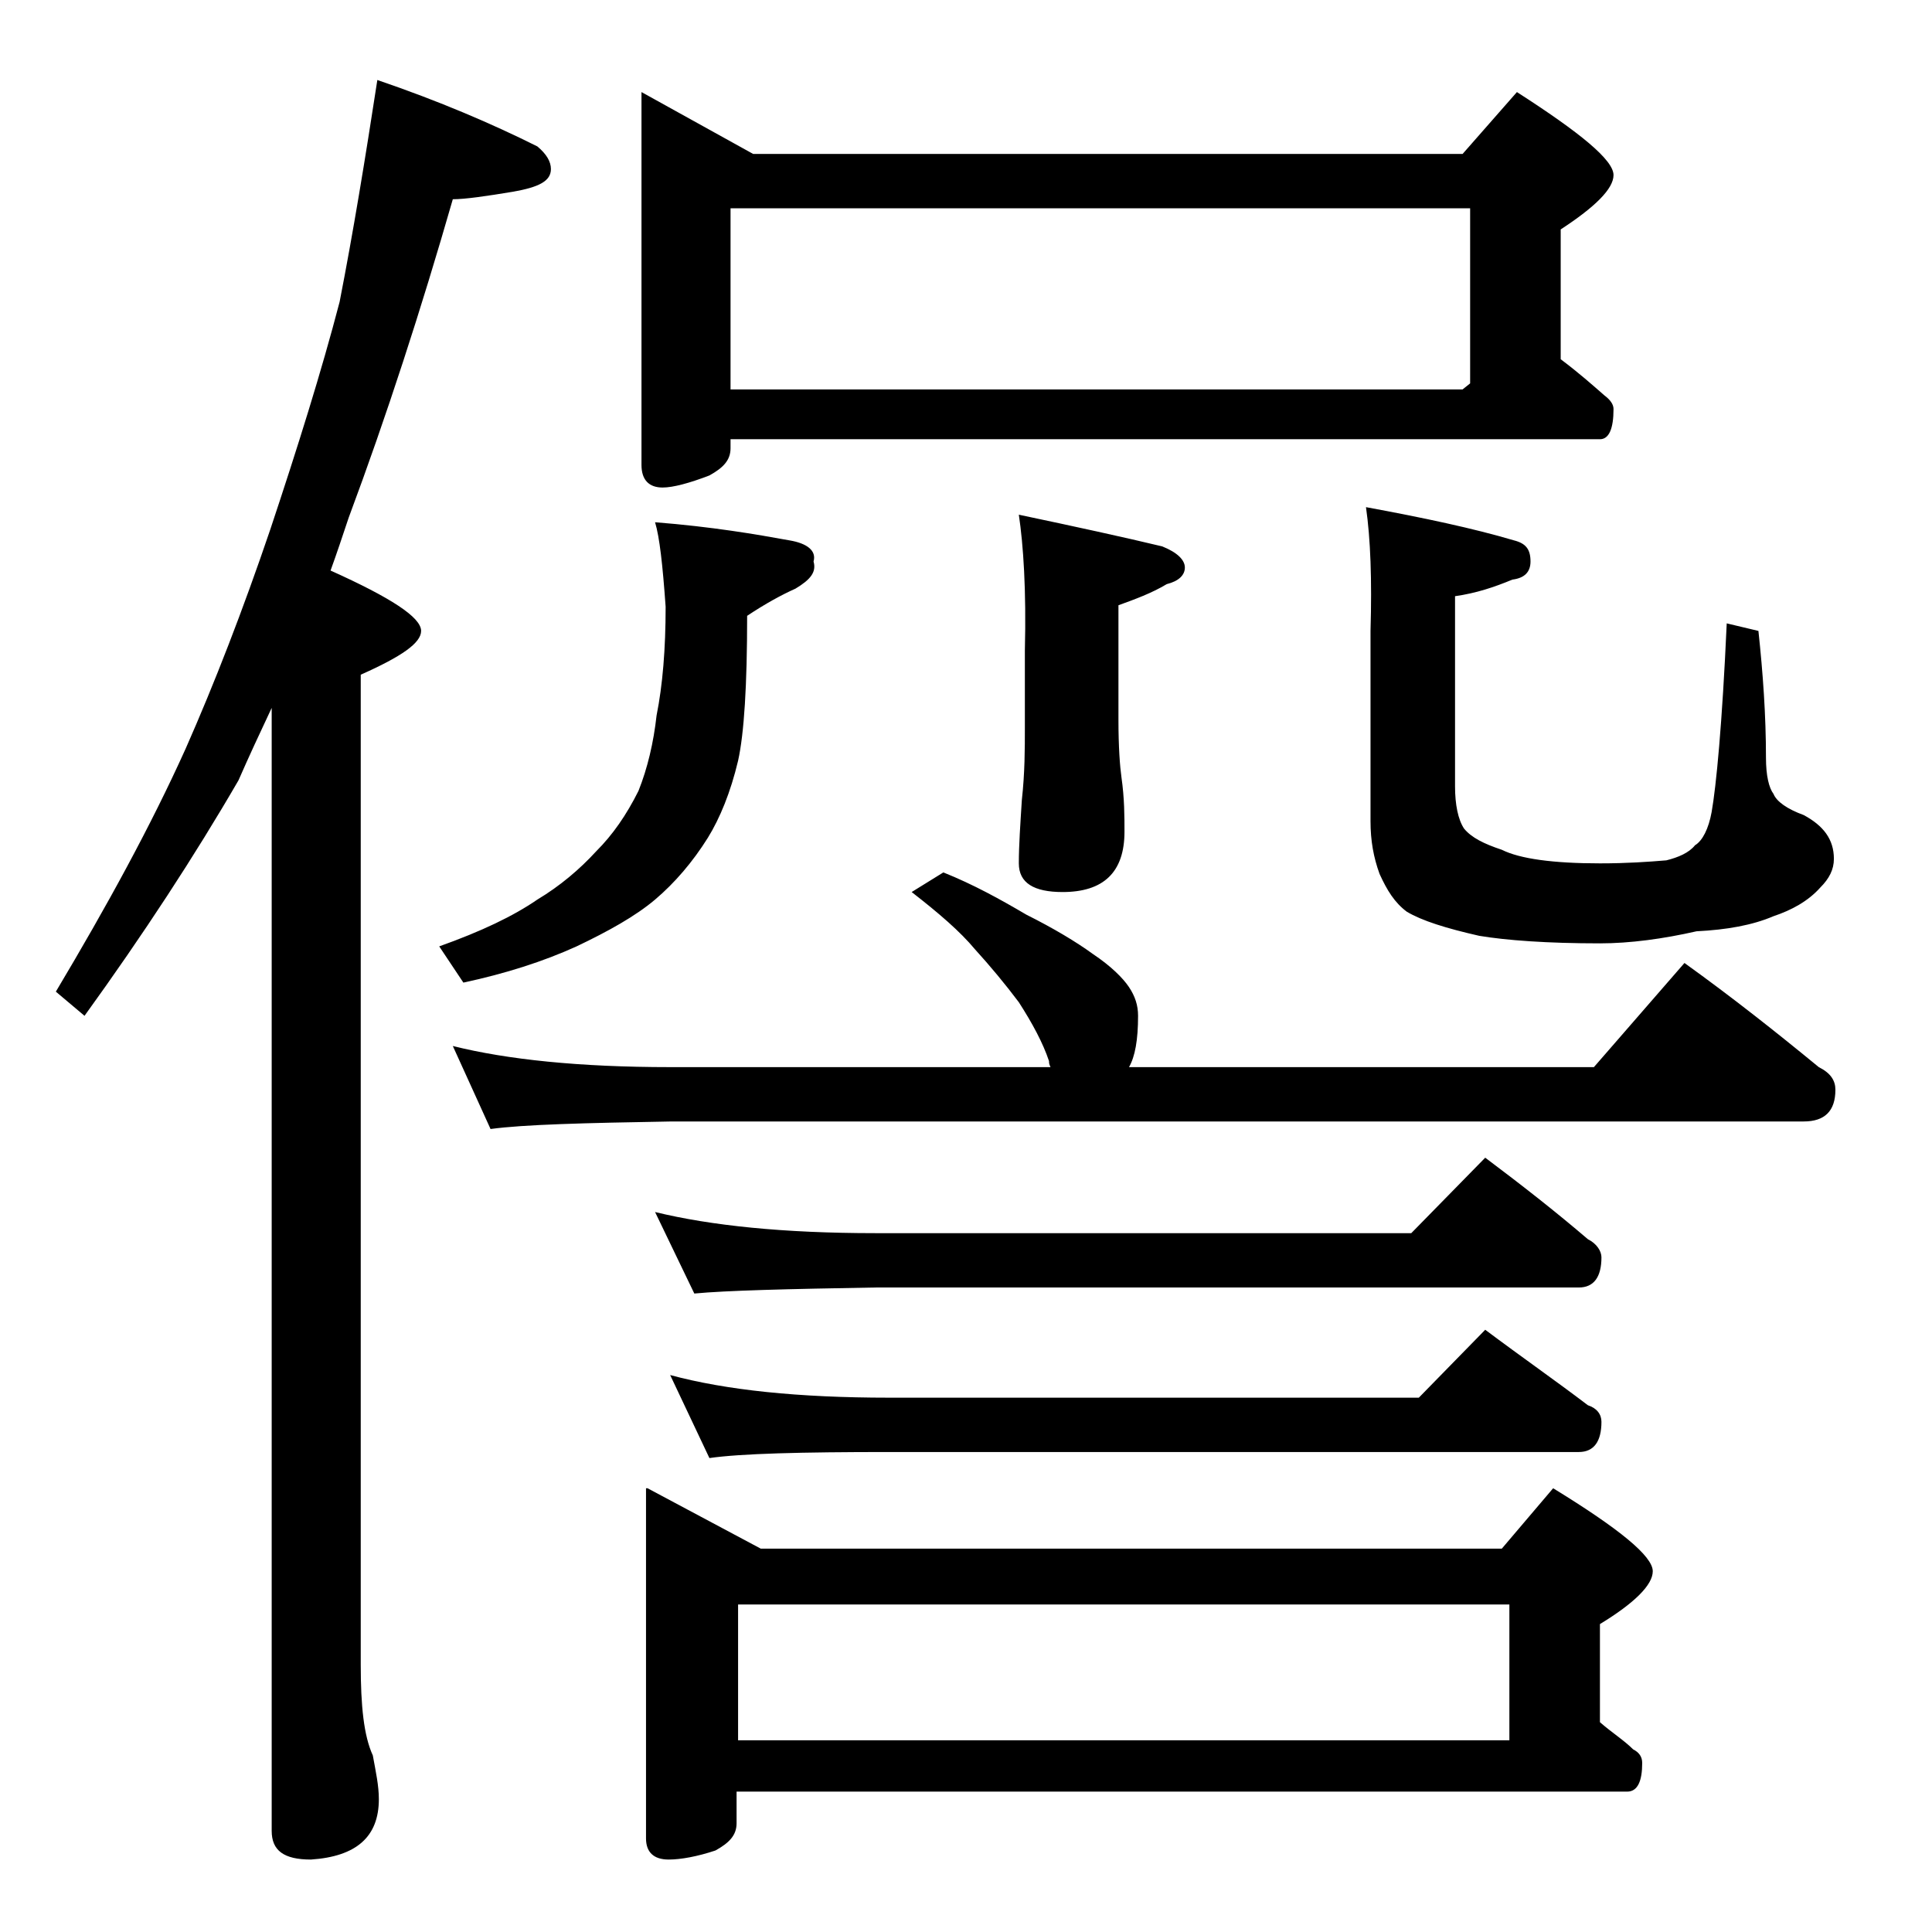
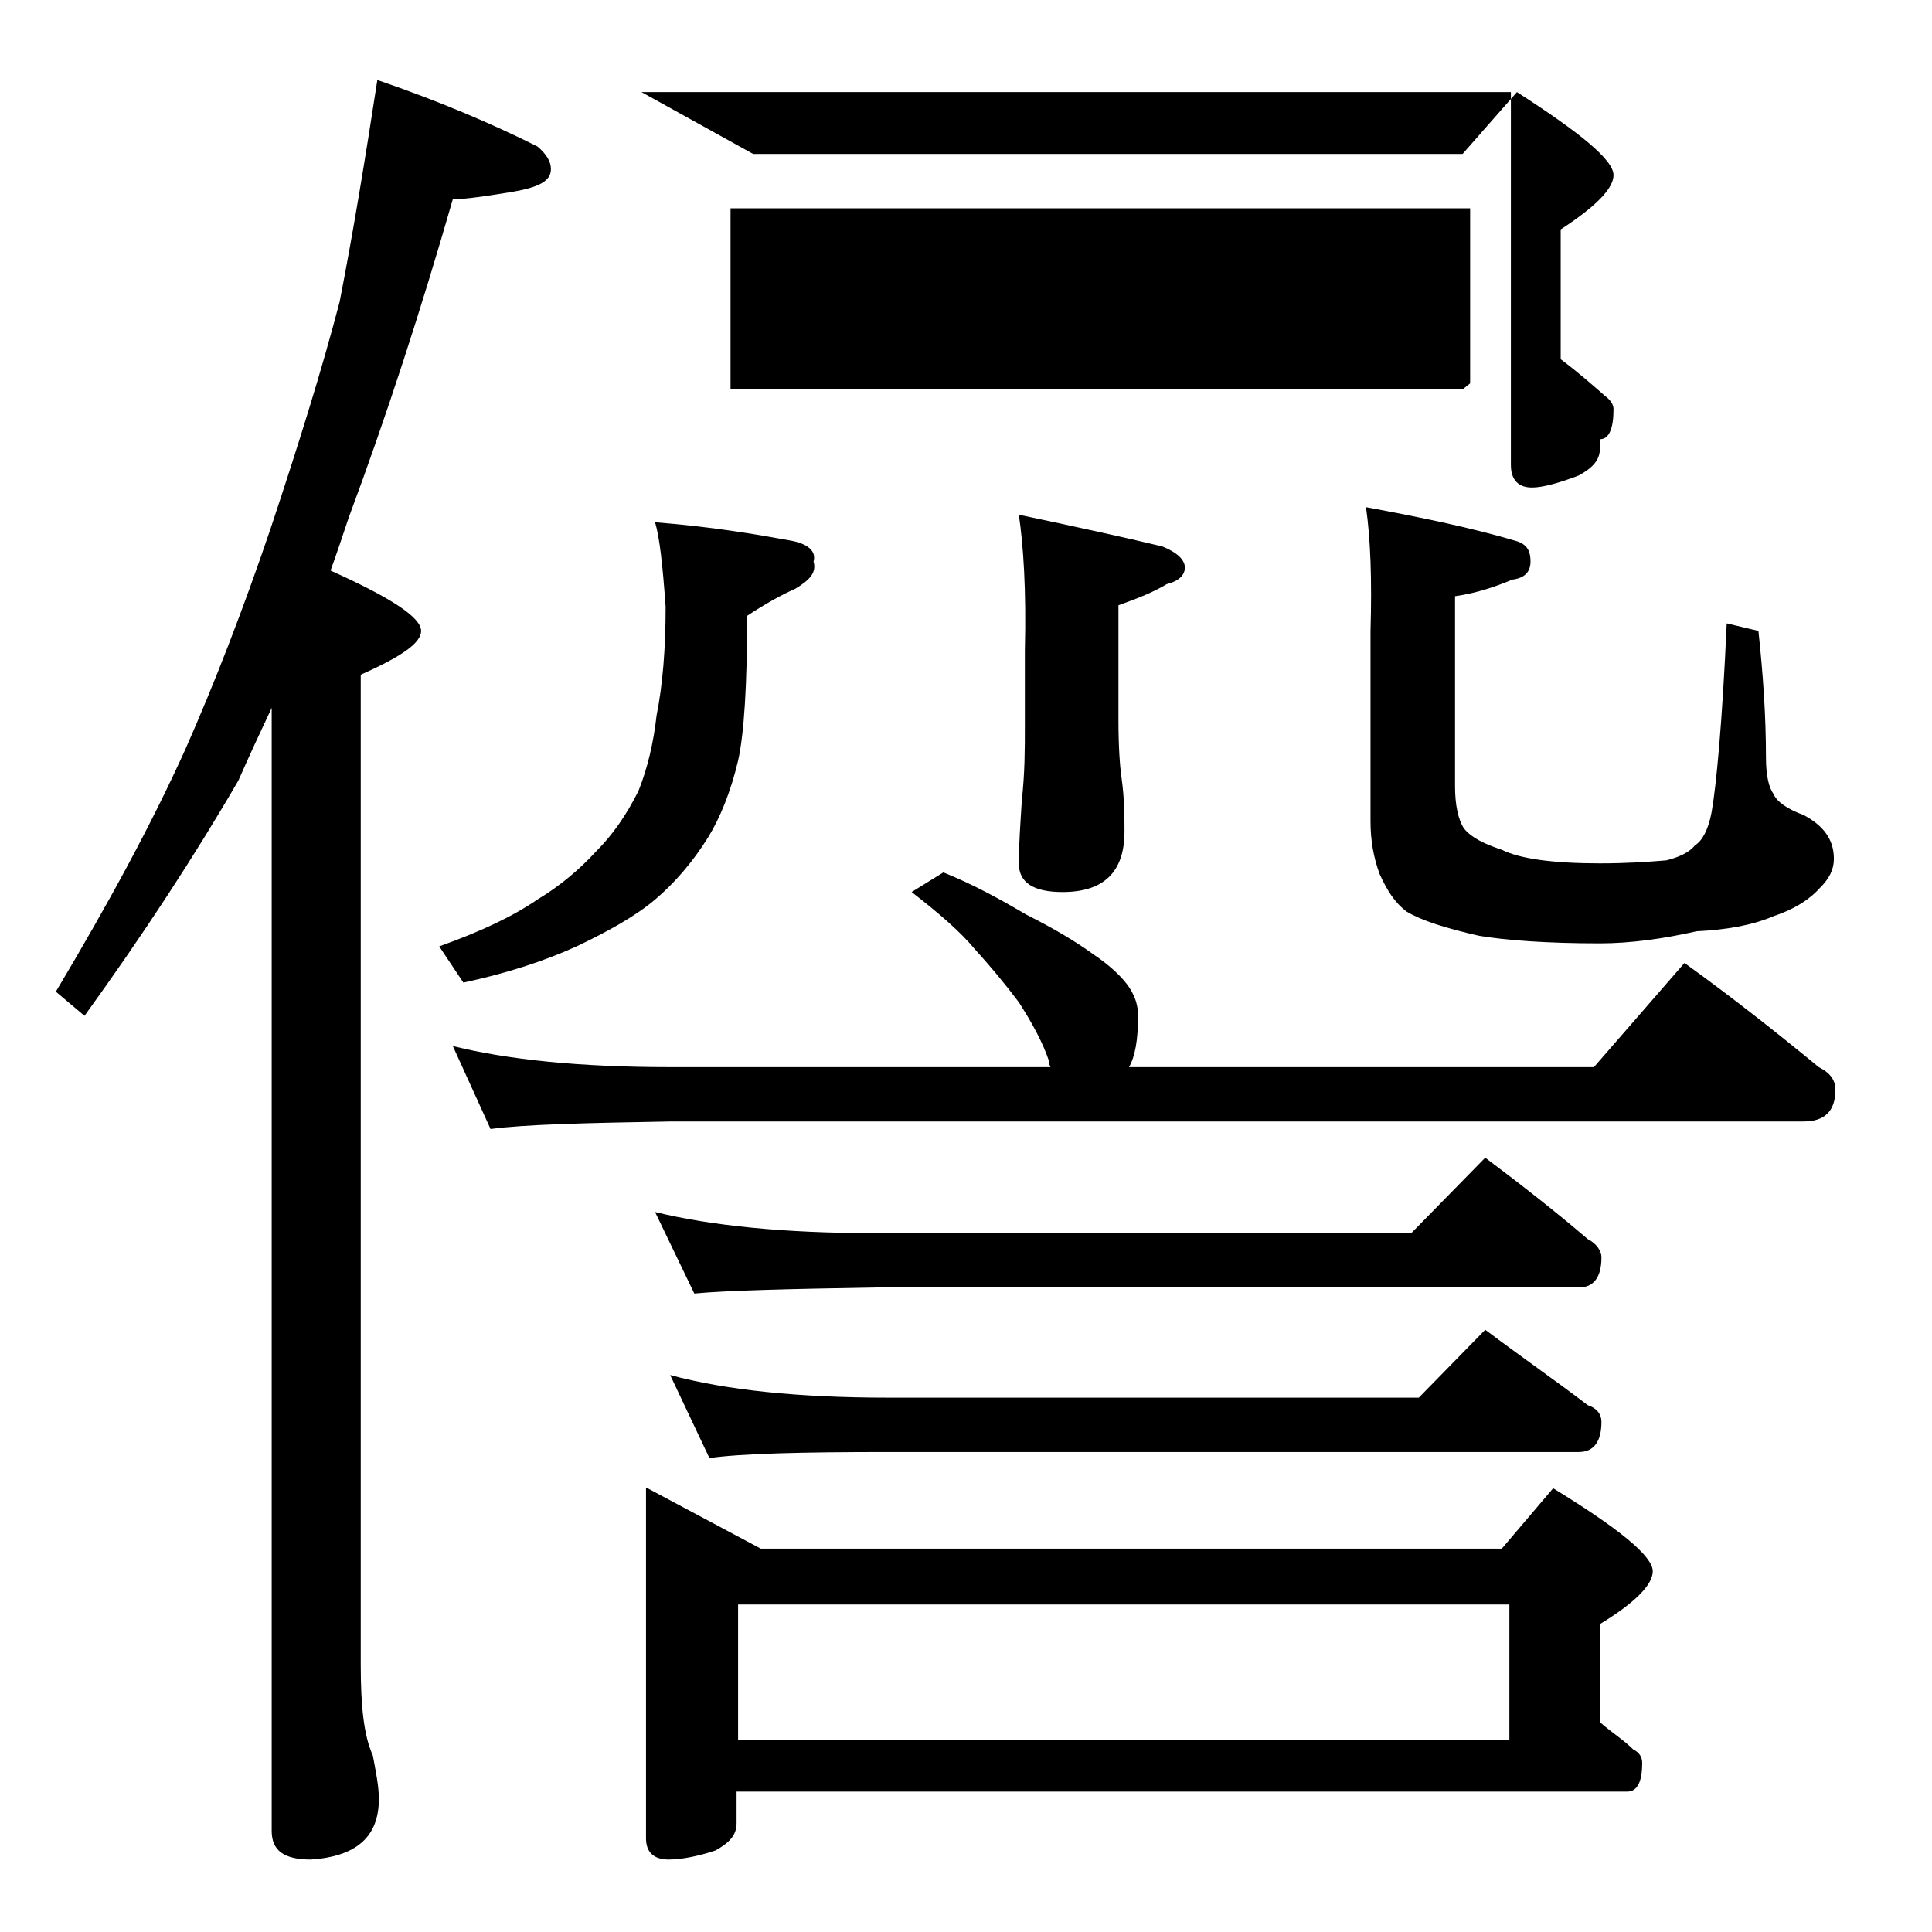
<svg xmlns="http://www.w3.org/2000/svg" version="1.1" id="Layer_1" x="0px" y="0px" viewBox="0 0 128 128" enable-background="new 0 0 128 128" xml:space="preserve">
-   <path d="M25,5.3c4.1,1.4,7.6,2.9,10.6,4.4c0.6,0.5,0.9,1,0.9,1.5c0,0.8-0.8,1.2-2.5,1.5c-1.8,0.3-3.2,0.5-4,0.5  c-2.1,7.3-4.4,14.4-6.9,21.1c-0.4,1.2-0.8,2.4-1.2,3.5c4,1.8,6,3.1,6,4c0,0.8-1.3,1.7-4,2.9v65.6c0,2.7,0.2,4.7,0.8,6  c0.2,1.1,0.4,2,0.4,2.9c0,2.5-1.5,3.8-4.5,4c-1.8,0-2.6-0.6-2.6-1.9V46.9c-0.8,1.7-1.5,3.2-2.2,4.8c-2.9,5-6.3,10.2-10.2,15.6  l-1.9-1.6c3.4-5.7,6.3-11,8.6-16.1c1.9-4.3,3.8-9.2,5.6-14.5c1.8-5.4,3.4-10.5,4.6-15.1C23.4,15.4,24.2,10.5,25,5.3z M43.4,34.6  c3.8,0.3,6.7,0.8,8.9,1.2c1.2,0.2,1.8,0.7,1.6,1.4c0.2,0.7-0.2,1.2-1.2,1.8c-0.9,0.4-2,1-3.2,1.8c0,4.6-0.2,7.8-0.6,9.6  c-0.5,2.1-1.2,3.8-2,5.1c-1,1.6-2.2,3-3.5,4.1c-1.3,1.1-3.1,2.1-5.2,3.1c-2.2,1-4.7,1.8-7.5,2.4l-1.6-2.4c2.8-1,4.9-2,6.5-3.1  c1.5-0.9,2.8-2,3.9-3.2c1.1-1.1,2-2.4,2.8-4c0.6-1.5,1-3.2,1.2-5c0.4-2,0.6-4.4,0.6-7.2C43.9,37.4,43.7,35.6,43.4,34.6z M62.5,57.8  c2,0.8,3.8,1.8,5.5,2.8c1.8,0.9,3.3,1.8,4.4,2.6c1.2,0.8,2,1.6,2.4,2.2c0.4,0.6,0.6,1.2,0.6,1.9c0,1.6-0.2,2.7-0.6,3.4h30.8l6-6.9  c3.2,2.3,6.1,4.6,8.9,6.9c0.8,0.4,1.1,0.9,1.1,1.5c0,1.4-0.7,2.1-2.1,2.1h-75c-5.8,0.1-9.8,0.2-12,0.5L30,69.3  c3.6,0.9,8.4,1.4,14.4,1.4h25.2c-0.1-0.2-0.1-0.3-0.1-0.4c-0.4-1.2-1.1-2.5-2-3.9c-0.9-1.2-1.9-2.4-2.9-3.5c-1-1.2-2.4-2.4-4.2-3.8  L62.5,57.8z M42.5,6.1l7.4,4.1h47l3.6-4.1c4.2,2.7,6.4,4.5,6.4,5.5c0,0.9-1.2,2.1-3.5,3.6v8.6c1.2,0.9,2.1,1.7,2.9,2.4  c0.4,0.3,0.6,0.6,0.6,0.9c0,1.3-0.3,2-0.9,2H48.4v0.6c0,0.8-0.5,1.3-1.4,1.8c-1.3,0.5-2.4,0.8-3.1,0.8c-0.9,0-1.4-0.5-1.4-1.5V6.1z   M42.9,98.6l7.5,4h49.1l3.4-4c4.4,2.7,6.6,4.5,6.6,5.5c0,0.9-1.2,2.1-3.5,3.5v6.5c0.8,0.7,1.6,1.2,2.2,1.8c0.4,0.2,0.6,0.5,0.6,0.9  c0,1.2-0.3,1.9-1,1.9h-59v2.1c0,0.8-0.5,1.3-1.4,1.8c-1.2,0.4-2.3,0.6-3.1,0.6c-1,0-1.5-0.5-1.5-1.4V98.6z M43.4,80.3  c3.7,0.9,8.5,1.4,14.6,1.4h35.5l4.9-5c2.4,1.8,4.7,3.6,6.8,5.4c0.6,0.3,0.9,0.8,0.9,1.2c0,1.3-0.5,2-1.5,2H58  c-5.9,0.1-9.9,0.2-12,0.4L43.4,80.3z M44.4,91.1c3.7,1,8.5,1.5,14.5,1.5H94l4.4-4.5c2.4,1.8,4.7,3.4,6.8,5c0.6,0.2,0.9,0.6,0.9,1.1  c0,1.3-0.5,2-1.5,2H58.9c-5.8,0-9.8,0.1-11.9,0.4L44.4,91.1z M48.4,25.8h48.5l0.5-0.4V13.8h-49V25.8z M48.9,115.3H100v-9H48.9V115.3  z M67.5,34.1c3.8,0.8,7,1.5,9.5,2.1c1,0.4,1.5,0.9,1.5,1.4s-0.4,0.9-1.2,1.1c-1,0.6-2.1,1-3.2,1.4v7.6c0,1.8,0.1,3.1,0.2,3.8  c0.2,1.4,0.2,2.6,0.2,3.6c0,2.7-1.4,4-4.1,4c-1.9,0-2.9-0.6-2.9-1.9c0-1.2,0.1-2.6,0.2-4.2c0.2-1.8,0.2-3.4,0.2-4.8v-5.1  C68,39.1,67.8,36.1,67.5,34.1z M90.5,33.6c3.8,0.7,7.1,1.4,9.8,2.2c0.8,0.2,1.1,0.6,1.1,1.4c0,0.7-0.4,1.1-1.2,1.2  c-1.2,0.5-2.4,0.9-3.8,1.1v12.6c0,1.2,0.2,2.2,0.6,2.8c0.5,0.6,1.3,1,2.5,1.4c1.2,0.6,3.4,0.9,6.5,0.9c1.8,0,3.2-0.1,4.4-0.2  c0.8-0.2,1.5-0.5,1.9-1c0.5-0.3,0.9-1.1,1.1-2.2c0.3-1.7,0.7-5.8,1-12.5l2.1,0.5c0.3,2.8,0.5,5.6,0.5,8.4c0,1.2,0.2,2,0.5,2.4  c0.2,0.5,0.9,1,2,1.4c1.3,0.7,2,1.6,2,2.9c0,0.7-0.3,1.3-0.9,1.9c-0.8,0.9-1.9,1.5-3.1,1.9c-1.4,0.6-3.1,0.9-5.1,1  c-2.2,0.5-4.4,0.8-6.4,0.8c-3.5,0-6.2-0.2-8-0.5c-2.2-0.5-3.8-1-4.8-1.6c-0.8-0.6-1.3-1.4-1.8-2.5c-0.4-1.1-0.6-2.2-0.6-3.5V41.8  C90.9,38.4,90.8,35.7,90.5,33.6z" />
+   <path d="M25,5.3c4.1,1.4,7.6,2.9,10.6,4.4c0.6,0.5,0.9,1,0.9,1.5c0,0.8-0.8,1.2-2.5,1.5c-1.8,0.3-3.2,0.5-4,0.5  c-2.1,7.3-4.4,14.4-6.9,21.1c-0.4,1.2-0.8,2.4-1.2,3.5c4,1.8,6,3.1,6,4c0,0.8-1.3,1.7-4,2.9v65.6c0,2.7,0.2,4.7,0.8,6  c0.2,1.1,0.4,2,0.4,2.9c0,2.5-1.5,3.8-4.5,4c-1.8,0-2.6-0.6-2.6-1.9V46.9c-0.8,1.7-1.5,3.2-2.2,4.8c-2.9,5-6.3,10.2-10.2,15.6  l-1.9-1.6c3.4-5.7,6.3-11,8.6-16.1c1.9-4.3,3.8-9.2,5.6-14.5c1.8-5.4,3.4-10.5,4.6-15.1C23.4,15.4,24.2,10.5,25,5.3z M43.4,34.6  c3.8,0.3,6.7,0.8,8.9,1.2c1.2,0.2,1.8,0.7,1.6,1.4c0.2,0.7-0.2,1.2-1.2,1.8c-0.9,0.4-2,1-3.2,1.8c0,4.6-0.2,7.8-0.6,9.6  c-0.5,2.1-1.2,3.8-2,5.1c-1,1.6-2.2,3-3.5,4.1c-1.3,1.1-3.1,2.1-5.2,3.1c-2.2,1-4.7,1.8-7.5,2.4l-1.6-2.4c2.8-1,4.9-2,6.5-3.1  c1.5-0.9,2.8-2,3.9-3.2c1.1-1.1,2-2.4,2.8-4c0.6-1.5,1-3.2,1.2-5c0.4-2,0.6-4.4,0.6-7.2C43.9,37.4,43.7,35.6,43.4,34.6z M62.5,57.8  c2,0.8,3.8,1.8,5.5,2.8c1.8,0.9,3.3,1.8,4.4,2.6c1.2,0.8,2,1.6,2.4,2.2c0.4,0.6,0.6,1.2,0.6,1.9c0,1.6-0.2,2.7-0.6,3.4h30.8l6-6.9  c3.2,2.3,6.1,4.6,8.9,6.9c0.8,0.4,1.1,0.9,1.1,1.5c0,1.4-0.7,2.1-2.1,2.1h-75c-5.8,0.1-9.8,0.2-12,0.5L30,69.3  c3.6,0.9,8.4,1.4,14.4,1.4h25.2c-0.1-0.2-0.1-0.3-0.1-0.4c-0.4-1.2-1.1-2.5-2-3.9c-0.9-1.2-1.9-2.4-2.9-3.5c-1-1.2-2.4-2.4-4.2-3.8  L62.5,57.8z M42.5,6.1l7.4,4.1h47l3.6-4.1c4.2,2.7,6.4,4.5,6.4,5.5c0,0.9-1.2,2.1-3.5,3.6v8.6c1.2,0.9,2.1,1.7,2.9,2.4  c0.4,0.3,0.6,0.6,0.6,0.9c0,1.3-0.3,2-0.9,2v0.6c0,0.8-0.5,1.3-1.4,1.8c-1.3,0.5-2.4,0.8-3.1,0.8c-0.9,0-1.4-0.5-1.4-1.5V6.1z   M42.9,98.6l7.5,4h49.1l3.4-4c4.4,2.7,6.6,4.5,6.6,5.5c0,0.9-1.2,2.1-3.5,3.5v6.5c0.8,0.7,1.6,1.2,2.2,1.8c0.4,0.2,0.6,0.5,0.6,0.9  c0,1.2-0.3,1.9-1,1.9h-59v2.1c0,0.8-0.5,1.3-1.4,1.8c-1.2,0.4-2.3,0.6-3.1,0.6c-1,0-1.5-0.5-1.5-1.4V98.6z M43.4,80.3  c3.7,0.9,8.5,1.4,14.6,1.4h35.5l4.9-5c2.4,1.8,4.7,3.6,6.8,5.4c0.6,0.3,0.9,0.8,0.9,1.2c0,1.3-0.5,2-1.5,2H58  c-5.9,0.1-9.9,0.2-12,0.4L43.4,80.3z M44.4,91.1c3.7,1,8.5,1.5,14.5,1.5H94l4.4-4.5c2.4,1.8,4.7,3.4,6.8,5c0.6,0.2,0.9,0.6,0.9,1.1  c0,1.3-0.5,2-1.5,2H58.9c-5.8,0-9.8,0.1-11.9,0.4L44.4,91.1z M48.4,25.8h48.5l0.5-0.4V13.8h-49V25.8z M48.9,115.3H100v-9H48.9V115.3  z M67.5,34.1c3.8,0.8,7,1.5,9.5,2.1c1,0.4,1.5,0.9,1.5,1.4s-0.4,0.9-1.2,1.1c-1,0.6-2.1,1-3.2,1.4v7.6c0,1.8,0.1,3.1,0.2,3.8  c0.2,1.4,0.2,2.6,0.2,3.6c0,2.7-1.4,4-4.1,4c-1.9,0-2.9-0.6-2.9-1.9c0-1.2,0.1-2.6,0.2-4.2c0.2-1.8,0.2-3.4,0.2-4.8v-5.1  C68,39.1,67.8,36.1,67.5,34.1z M90.5,33.6c3.8,0.7,7.1,1.4,9.8,2.2c0.8,0.2,1.1,0.6,1.1,1.4c0,0.7-0.4,1.1-1.2,1.2  c-1.2,0.5-2.4,0.9-3.8,1.1v12.6c0,1.2,0.2,2.2,0.6,2.8c0.5,0.6,1.3,1,2.5,1.4c1.2,0.6,3.4,0.9,6.5,0.9c1.8,0,3.2-0.1,4.4-0.2  c0.8-0.2,1.5-0.5,1.9-1c0.5-0.3,0.9-1.1,1.1-2.2c0.3-1.7,0.7-5.8,1-12.5l2.1,0.5c0.3,2.8,0.5,5.6,0.5,8.4c0,1.2,0.2,2,0.5,2.4  c0.2,0.5,0.9,1,2,1.4c1.3,0.7,2,1.6,2,2.9c0,0.7-0.3,1.3-0.9,1.9c-0.8,0.9-1.9,1.5-3.1,1.9c-1.4,0.6-3.1,0.9-5.1,1  c-2.2,0.5-4.4,0.8-6.4,0.8c-3.5,0-6.2-0.2-8-0.5c-2.2-0.5-3.8-1-4.8-1.6c-0.8-0.6-1.3-1.4-1.8-2.5c-0.4-1.1-0.6-2.2-0.6-3.5V41.8  C90.9,38.4,90.8,35.7,90.5,33.6z" />
</svg>